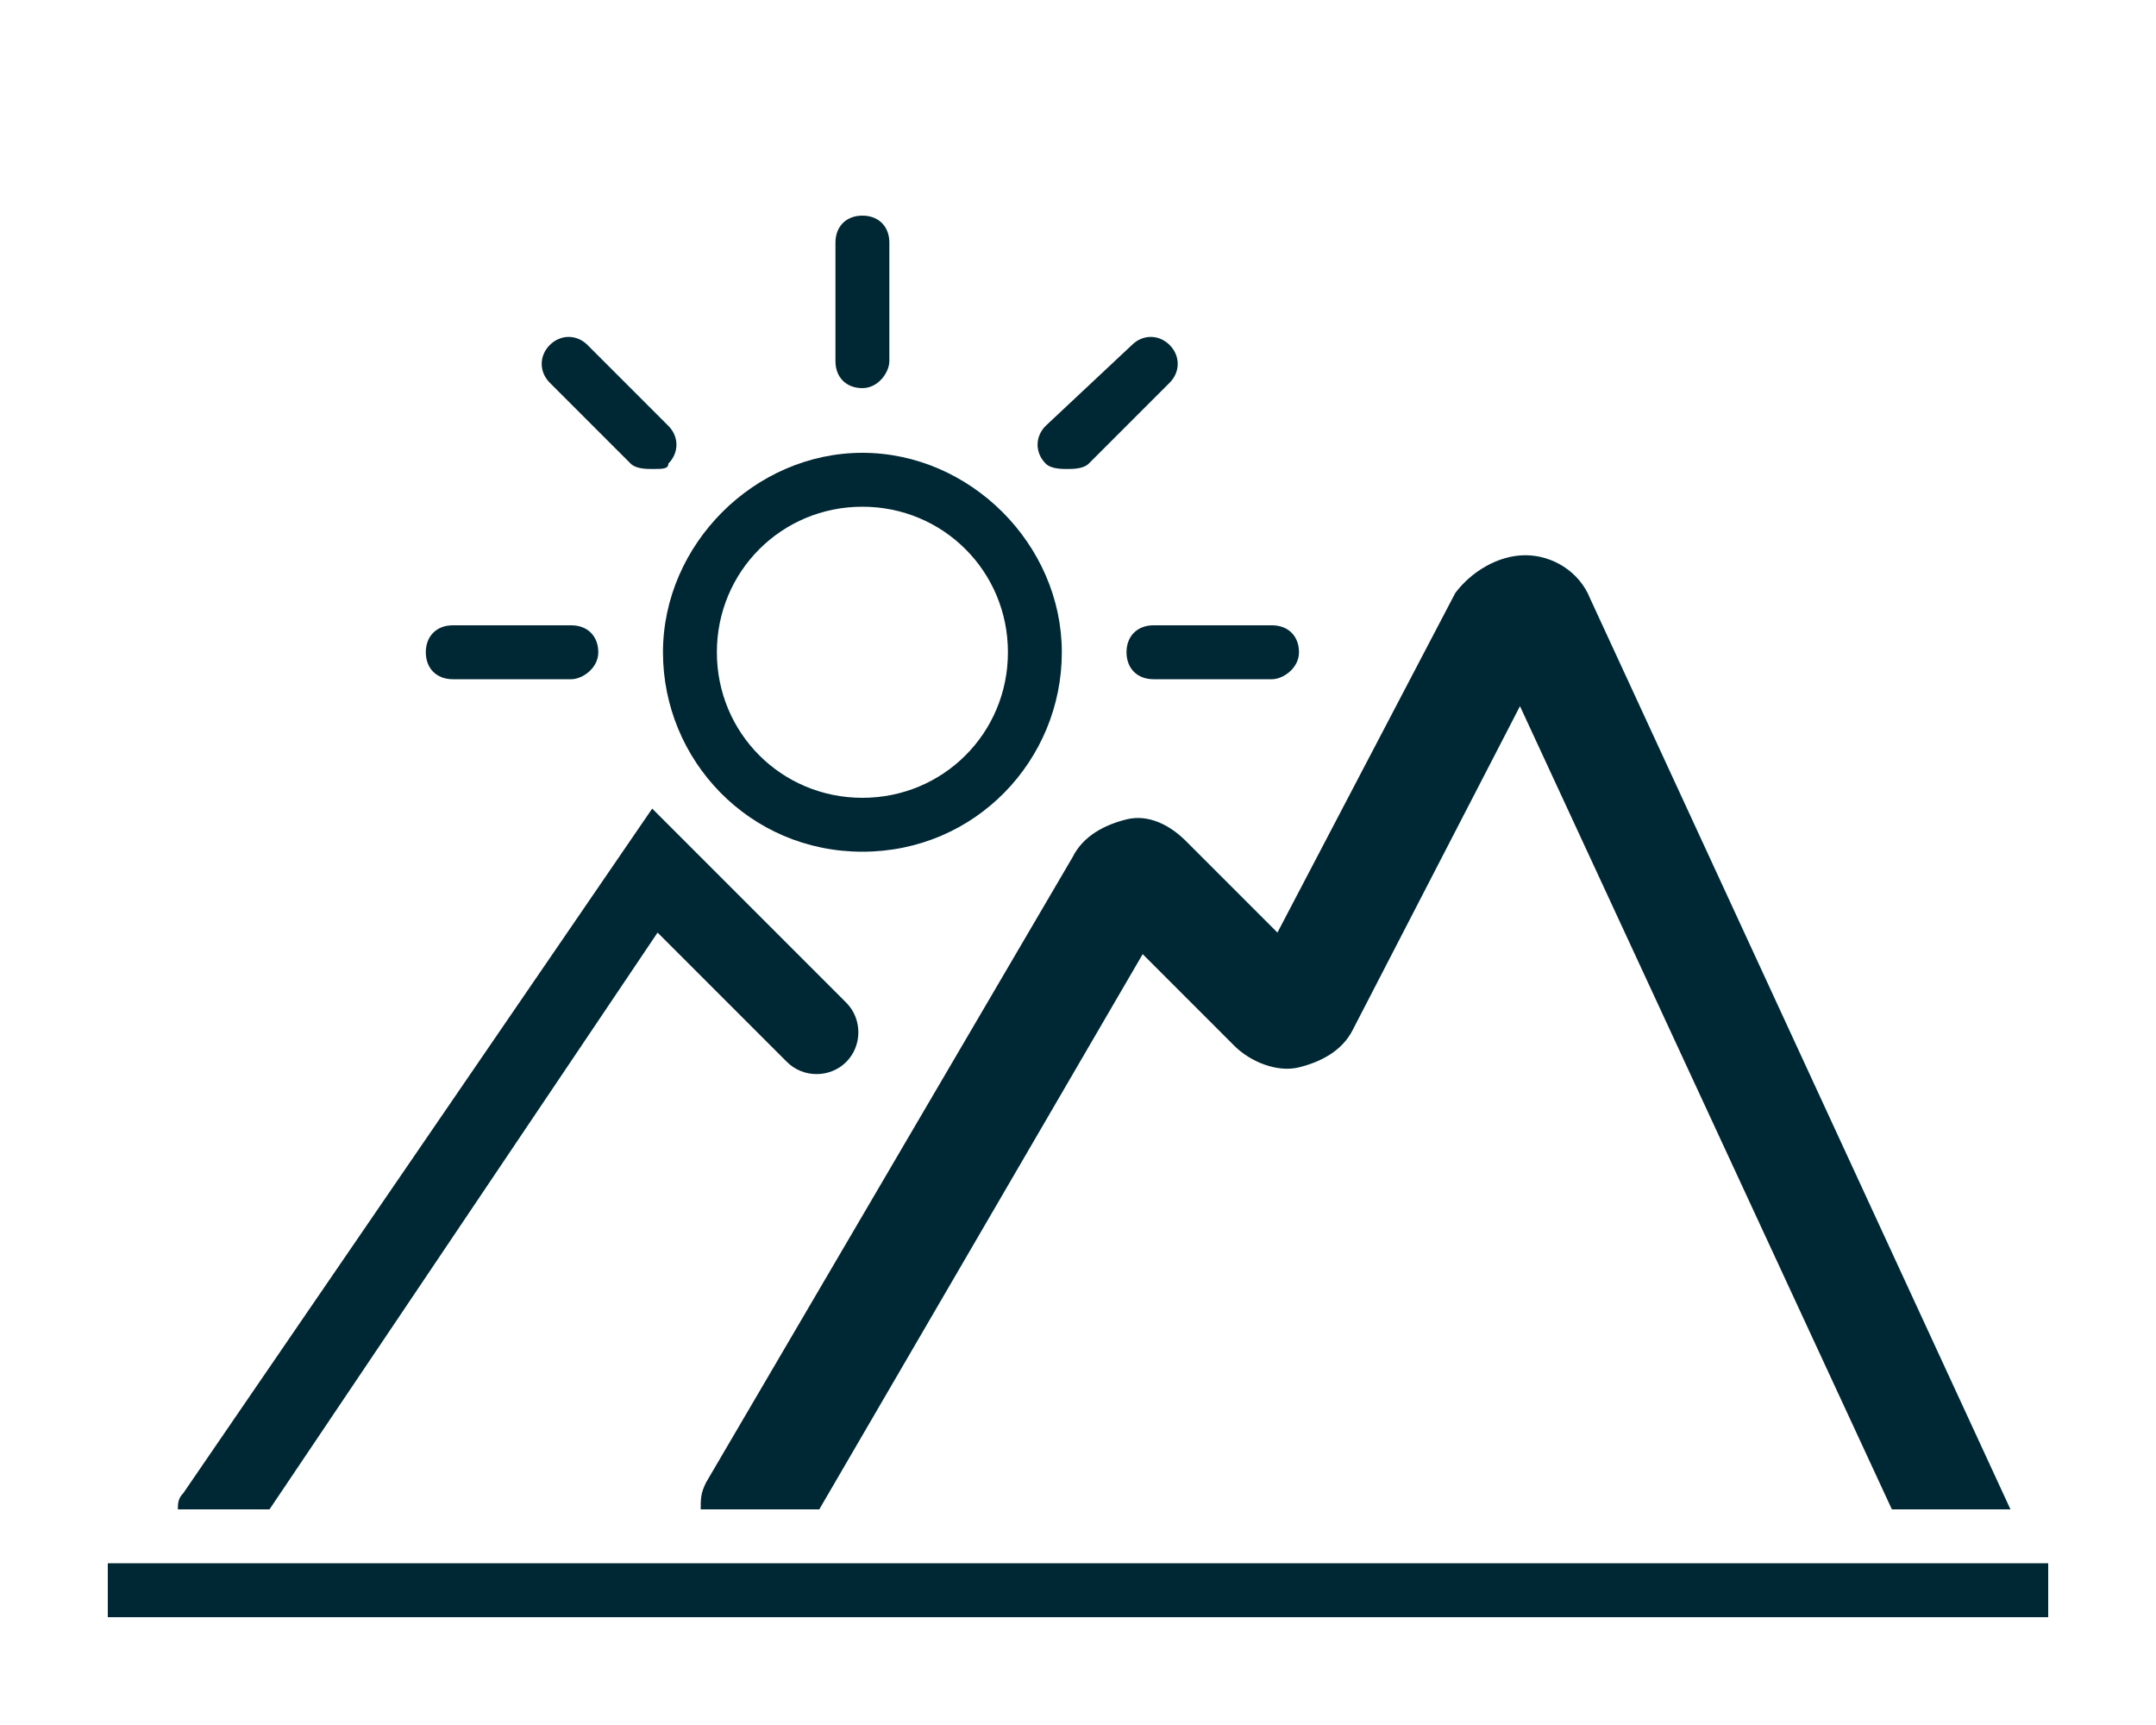
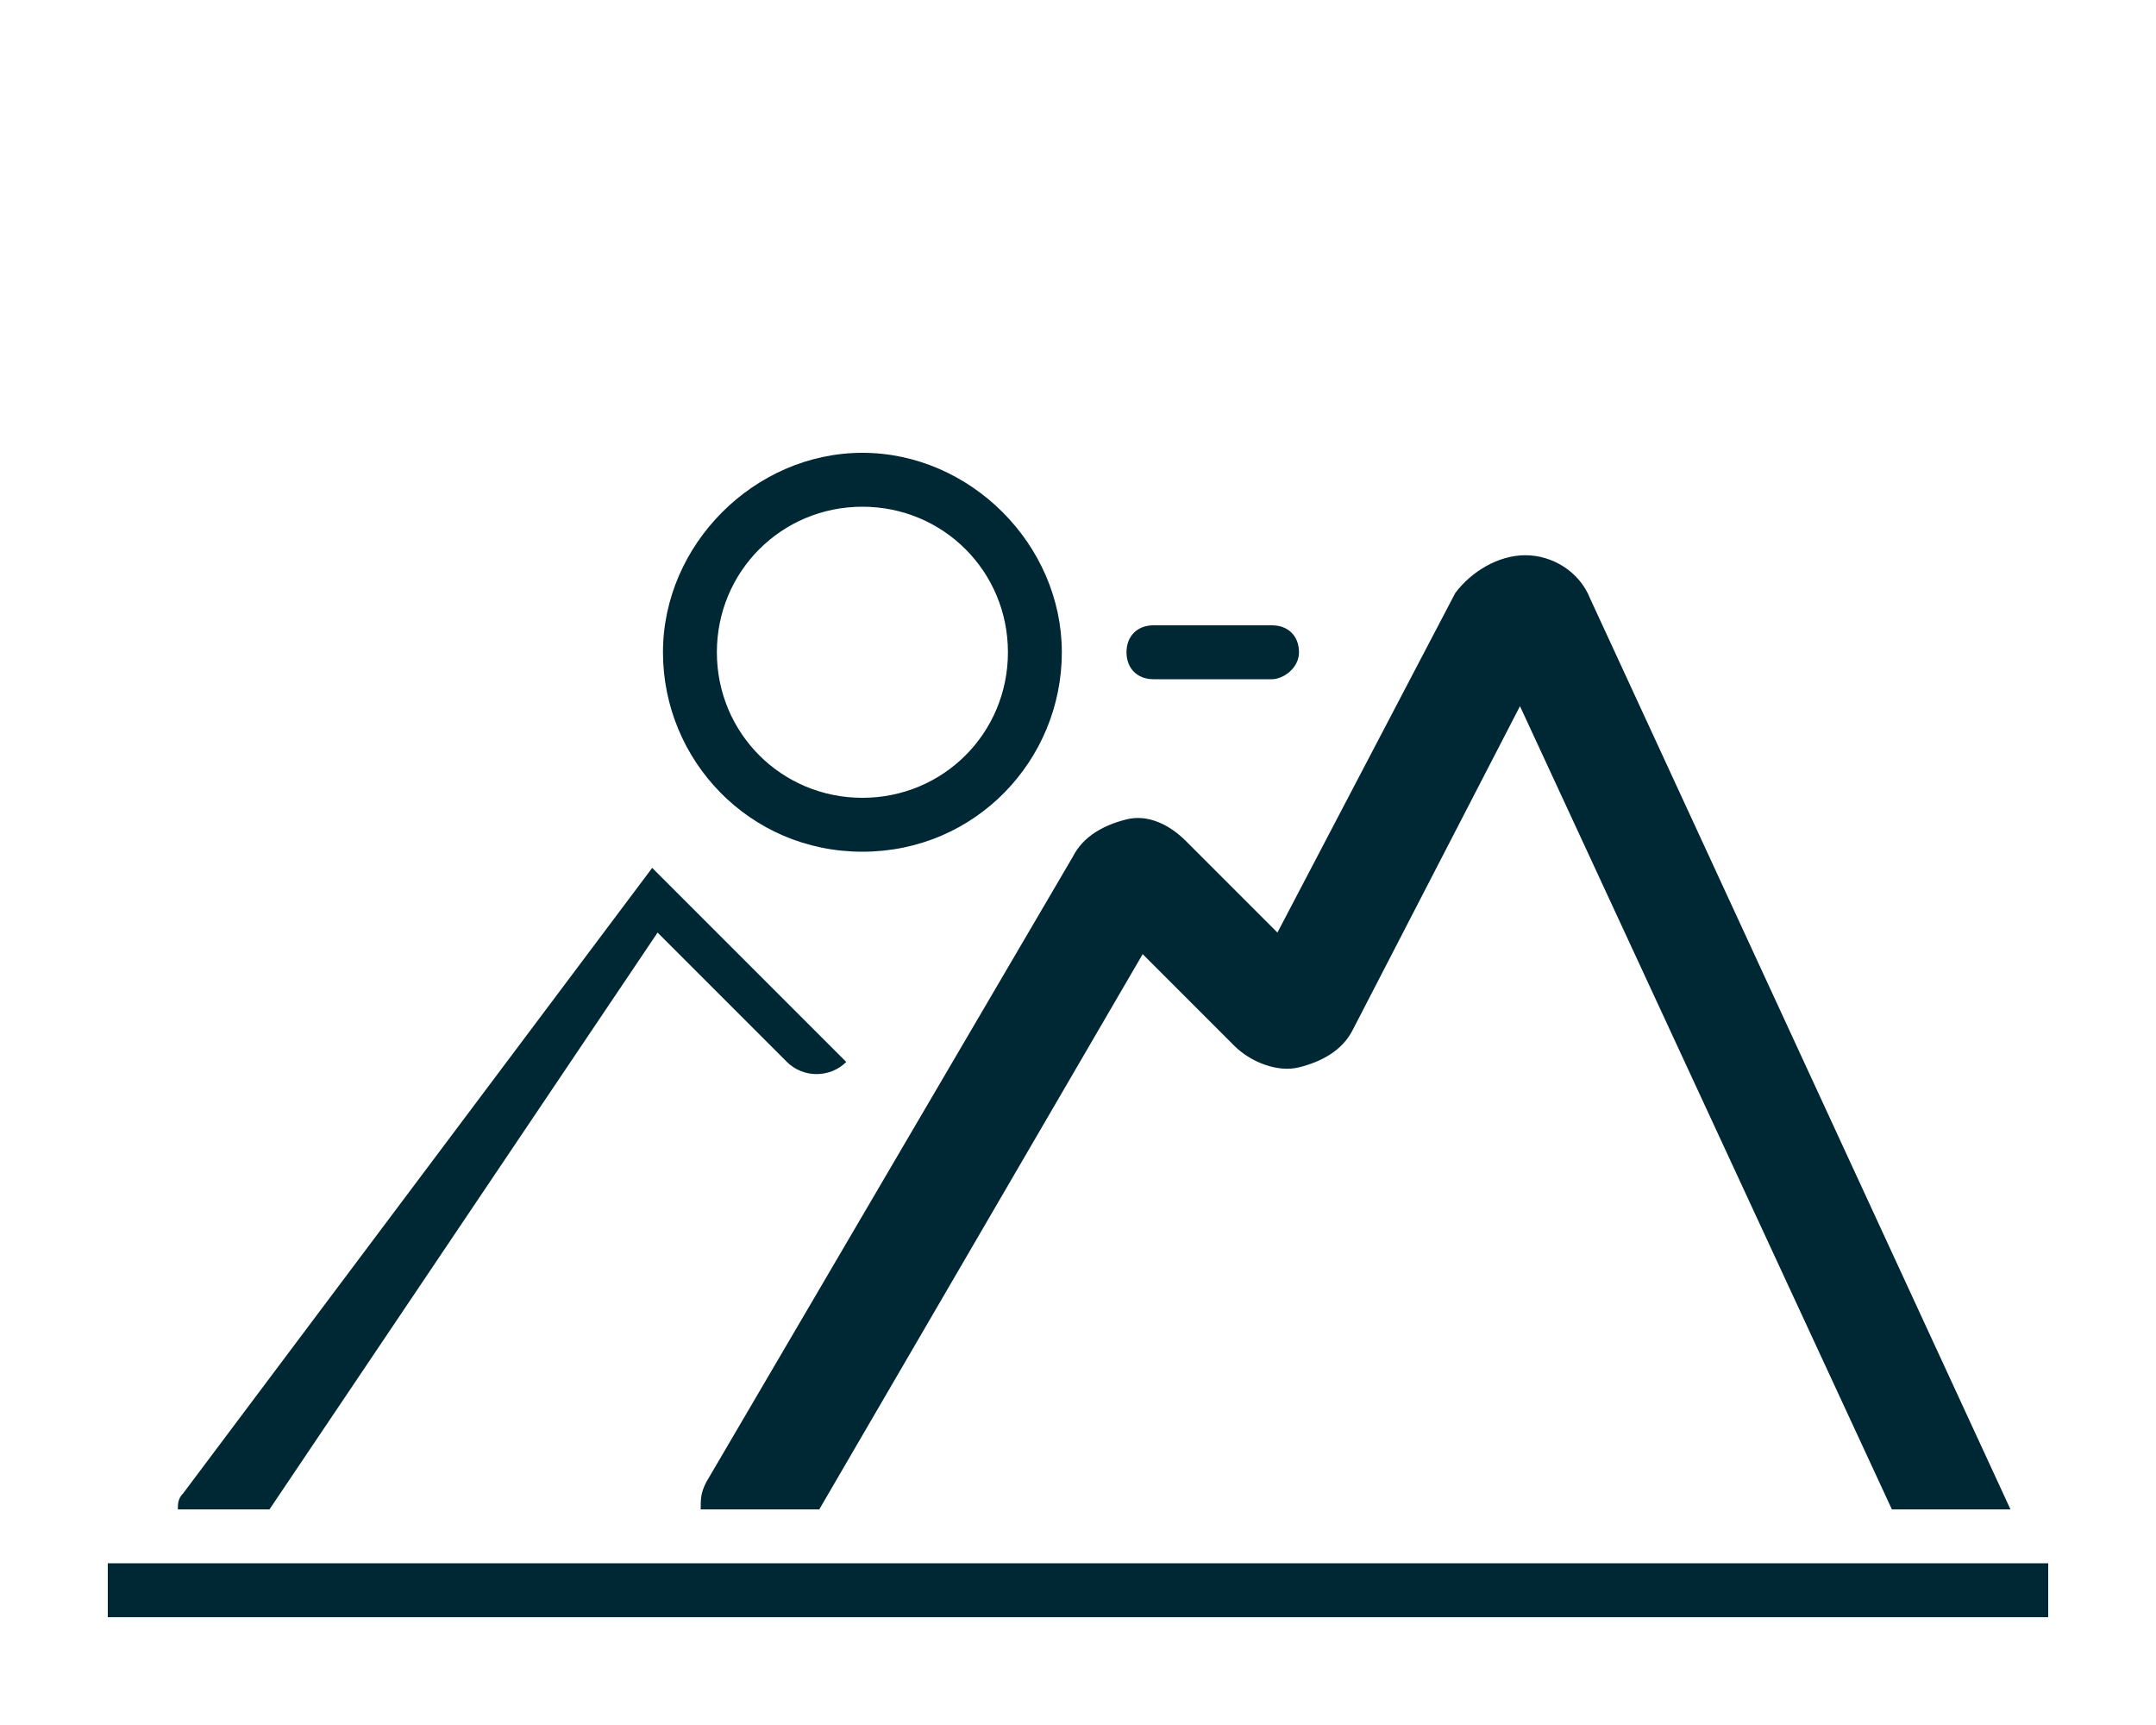
<svg xmlns="http://www.w3.org/2000/svg" version="1.1" id="Layer_1" x="0px" y="0px" viewBox="0 0 40 32" style="enable-background:new 0 0 40 32;" xml:space="preserve">
  <style type="text/css">
	.st0{fill:#C08F00;}
	.st1{fill:none;stroke:#C08F00;stroke-miterlimit:10;}
	.st2{fill:#D34848;}
	.st3{fill:#FFFFFF;}
	.st4{fill:#002834;}
</style>
  <g>
    <g>
      <g>
        <path class="st4" d="M16,15.8c-2.1,0-3.7-1.7-3.7-3.7S14,8.4,16,8.4s3.7,1.7,3.7,3.7S18.1,15.8,16,15.8z M16,9.4     c-1.5,0-2.7,1.2-2.7,2.7s1.2,2.7,2.7,2.7s2.7-1.2,2.7-2.7S17.5,9.4,16,9.4z" />
      </g>
    </g>
  </g>
  <g>
    <g>
      <g>
        <path class="st4" d="M23.6,12.6h-2.2c-0.3,0-0.5-0.2-0.5-0.5s0.2-0.5,0.5-0.5h2.2c0.3,0,0.5,0.2,0.5,0.5S23.8,12.6,23.6,12.6z" />
      </g>
    </g>
  </g>
  <g>
    <g>
      <g>
-         <path class="st4" d="M10.6,12.6H8.4c-0.3,0-0.5-0.2-0.5-0.5s0.2-0.5,0.5-0.5h2.2c0.3,0,0.5,0.2,0.5,0.5S10.8,12.6,10.6,12.6z" />
-       </g>
+         </g>
    </g>
  </g>
  <g>
    <g>
      <g>
-         <path class="st4" d="M12.1,8.7c-0.1,0-0.3,0-0.4-0.1l-1.5-1.5c-0.2-0.2-0.2-0.5,0-0.7s0.5-0.2,0.7,0l1.5,1.5     c0.2,0.2,0.2,0.5,0,0.7C12.4,8.7,12.3,8.7,12.1,8.7z" />
-       </g>
+         </g>
    </g>
  </g>
  <g>
    <g>
      <g>
-         <path class="st4" d="M16,7.2c-0.3,0-0.5-0.2-0.5-0.5V4.5C15.5,4.2,15.7,4,16,4s0.5,0.2,0.5,0.5v2.2C16.5,6.9,16.3,7.2,16,7.2z" />
-       </g>
+         </g>
    </g>
  </g>
  <g>
    <g>
      <g>
-         <path class="st4" d="M19.8,8.7c-0.1,0-0.3,0-0.4-0.1c-0.2-0.2-0.2-0.5,0-0.7L21,6.4c0.2-0.2,0.5-0.2,0.7,0s0.2,0.5,0,0.7     l-1.5,1.5C20.1,8.7,19.9,8.7,19.8,8.7z" />
-       </g>
+         </g>
    </g>
  </g>
  <g>
    <g>
      <g>
        <rect x="2" y="29" class="st4" width="36" height="1" />
      </g>
    </g>
  </g>
  <g>
    <g>
-       <path class="st4" d="M5,28l7.2-10.7l2.4,2.4c0.3,0.3,0.8,0.3,1.1,0s0.3-0.8,0-1.1l-3.6-3.6L3.4,27.7c-0.1,0.1-0.1,0.2-0.1,0.3H5z" />
+       <path class="st4" d="M5,28l7.2-10.7l2.4,2.4c0.3,0.3,0.8,0.3,1.1,0l-3.6-3.6L3.4,27.7c-0.1,0.1-0.1,0.2-0.1,0.3H5z" />
    </g>
  </g>
  <g>
    <g>
      <g>
        <path class="st4" d="M15.2,28l6-10.3l1.7,1.7c0.3,0.3,0.8,0.5,1.2,0.4c0.4-0.1,0.8-0.3,1-0.7l3.1-6L35.1,28h2.2l-7.8-16.9     c-0.2-0.5-0.7-0.8-1.2-0.8c-0.5,0-1,0.3-1.3,0.7l-3.3,6.3l-1.7-1.7c-0.3-0.3-0.7-0.5-1.1-0.4c-0.4,0.1-0.8,0.3-1,0.7l-6.8,11.6     C13,27.7,13,27.8,13,28H15.2z" />
      </g>
    </g>
  </g>
</svg>